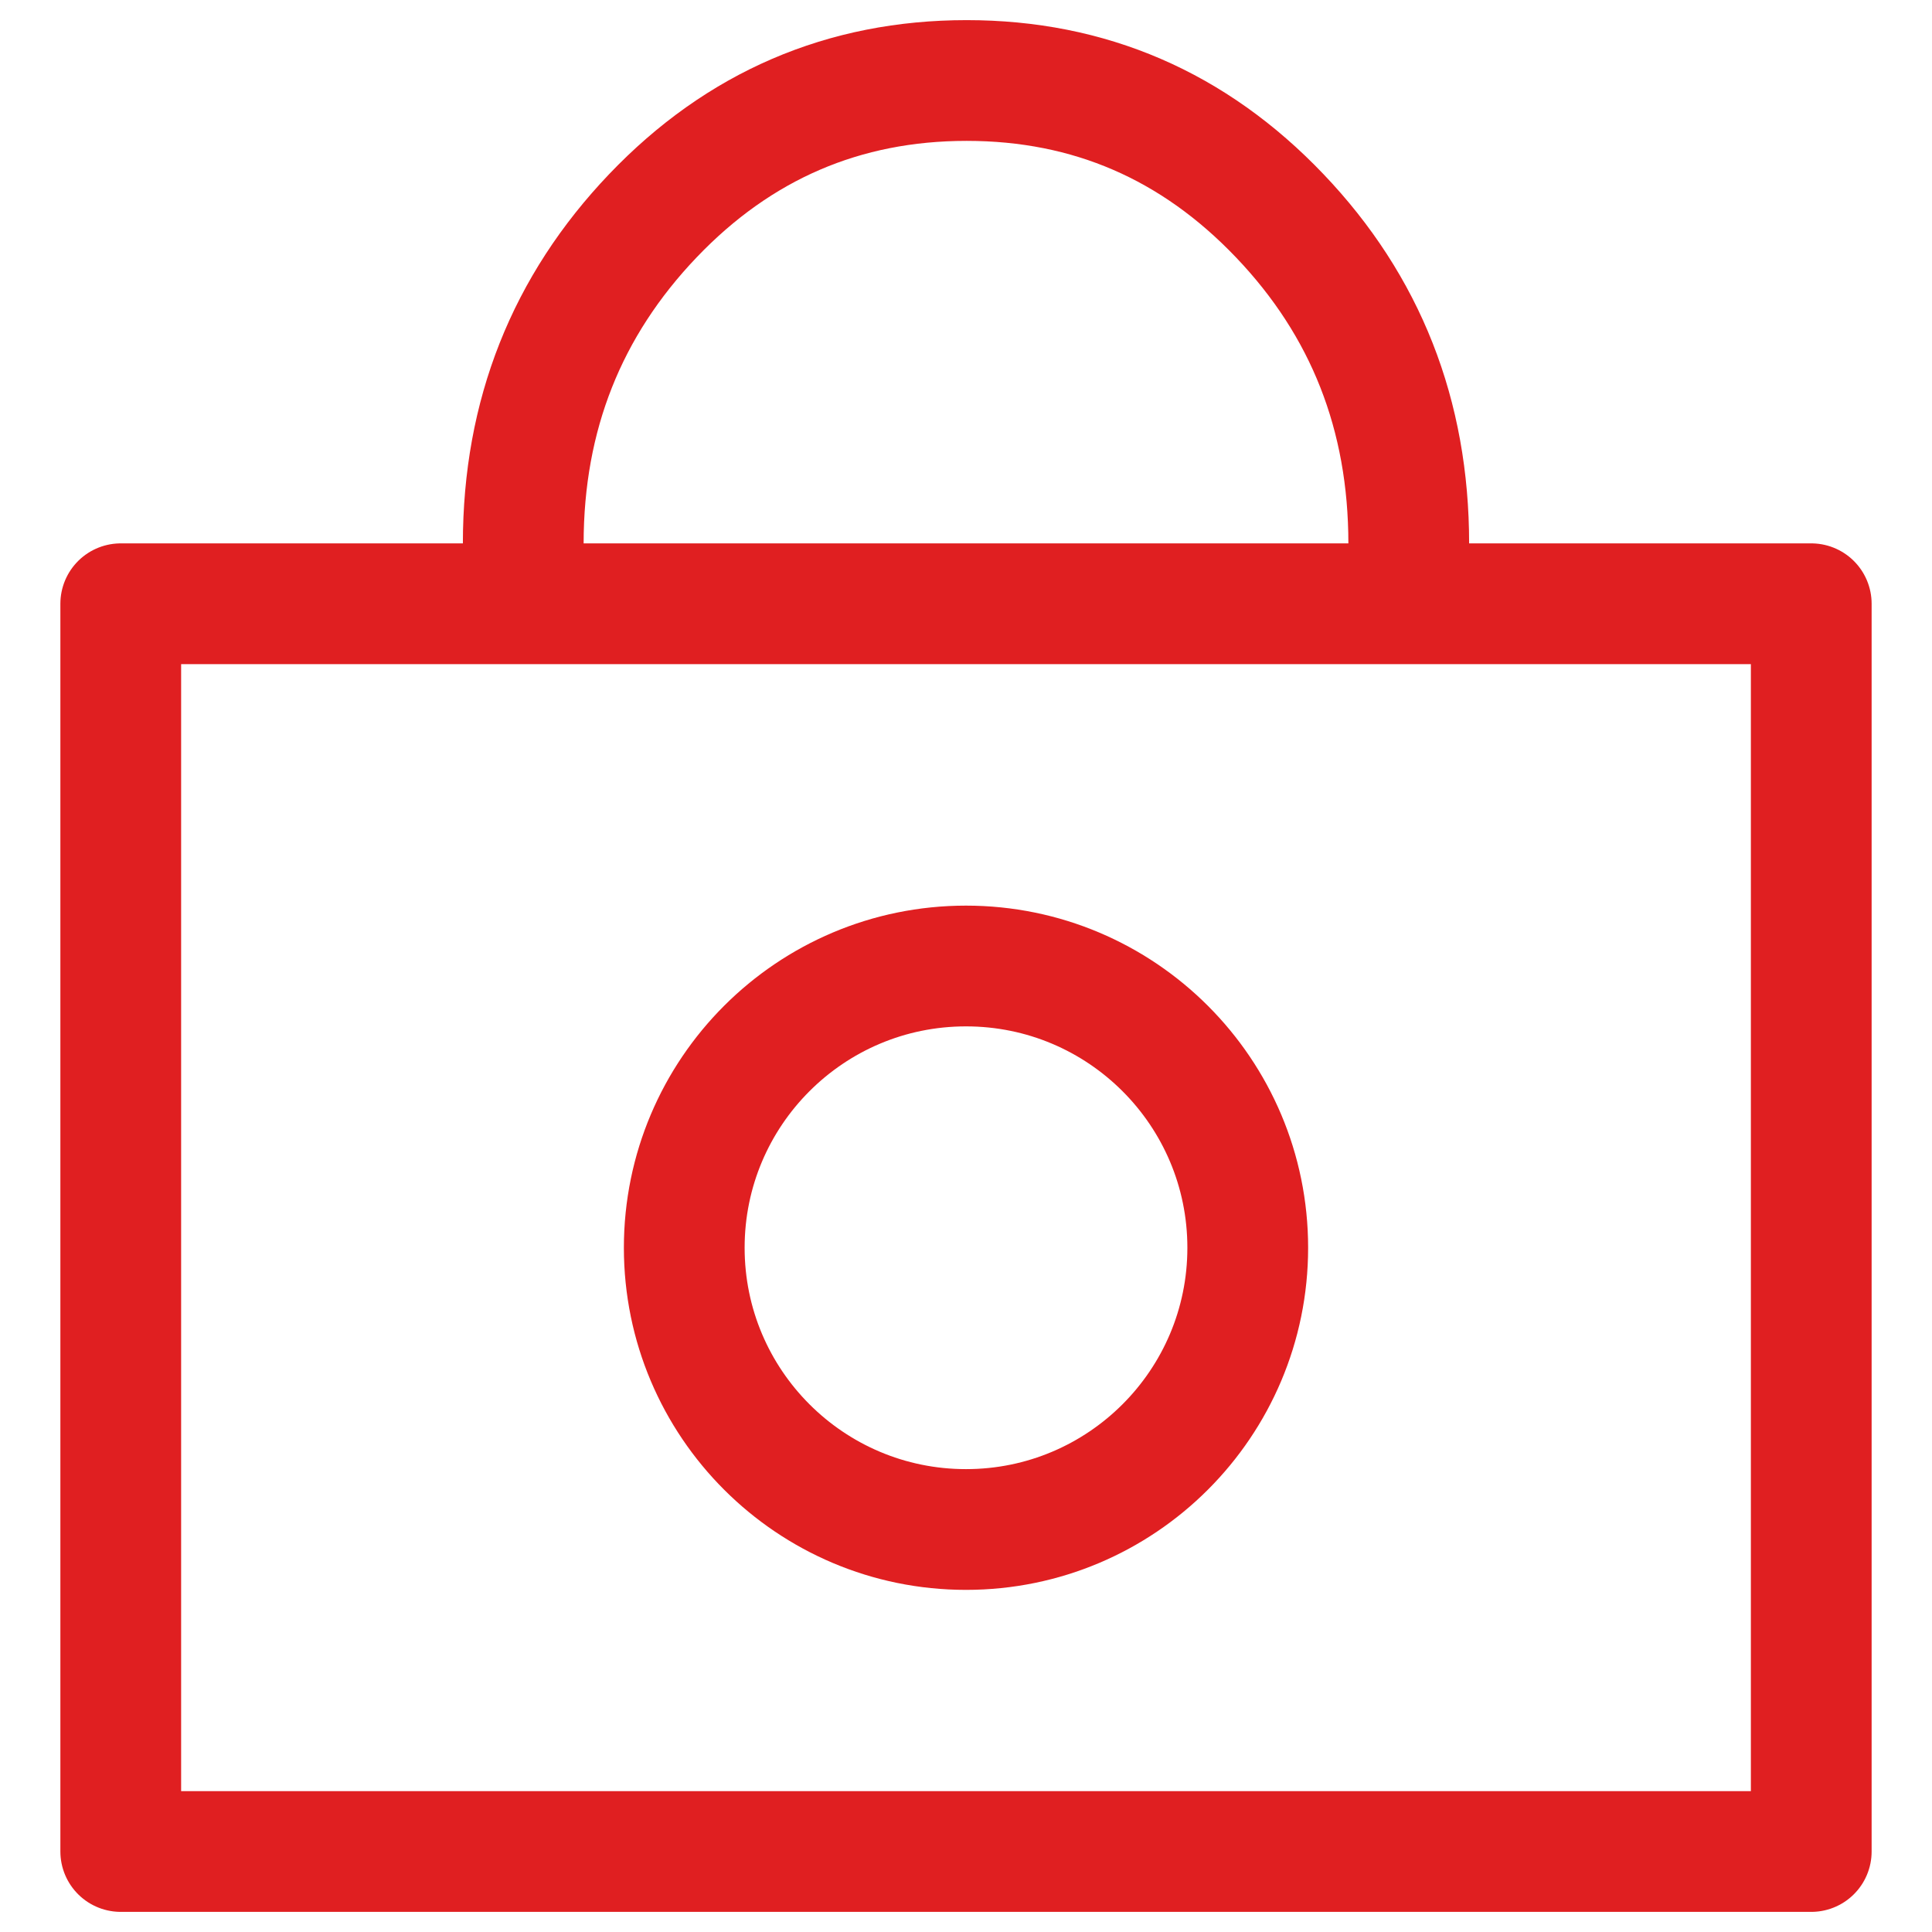
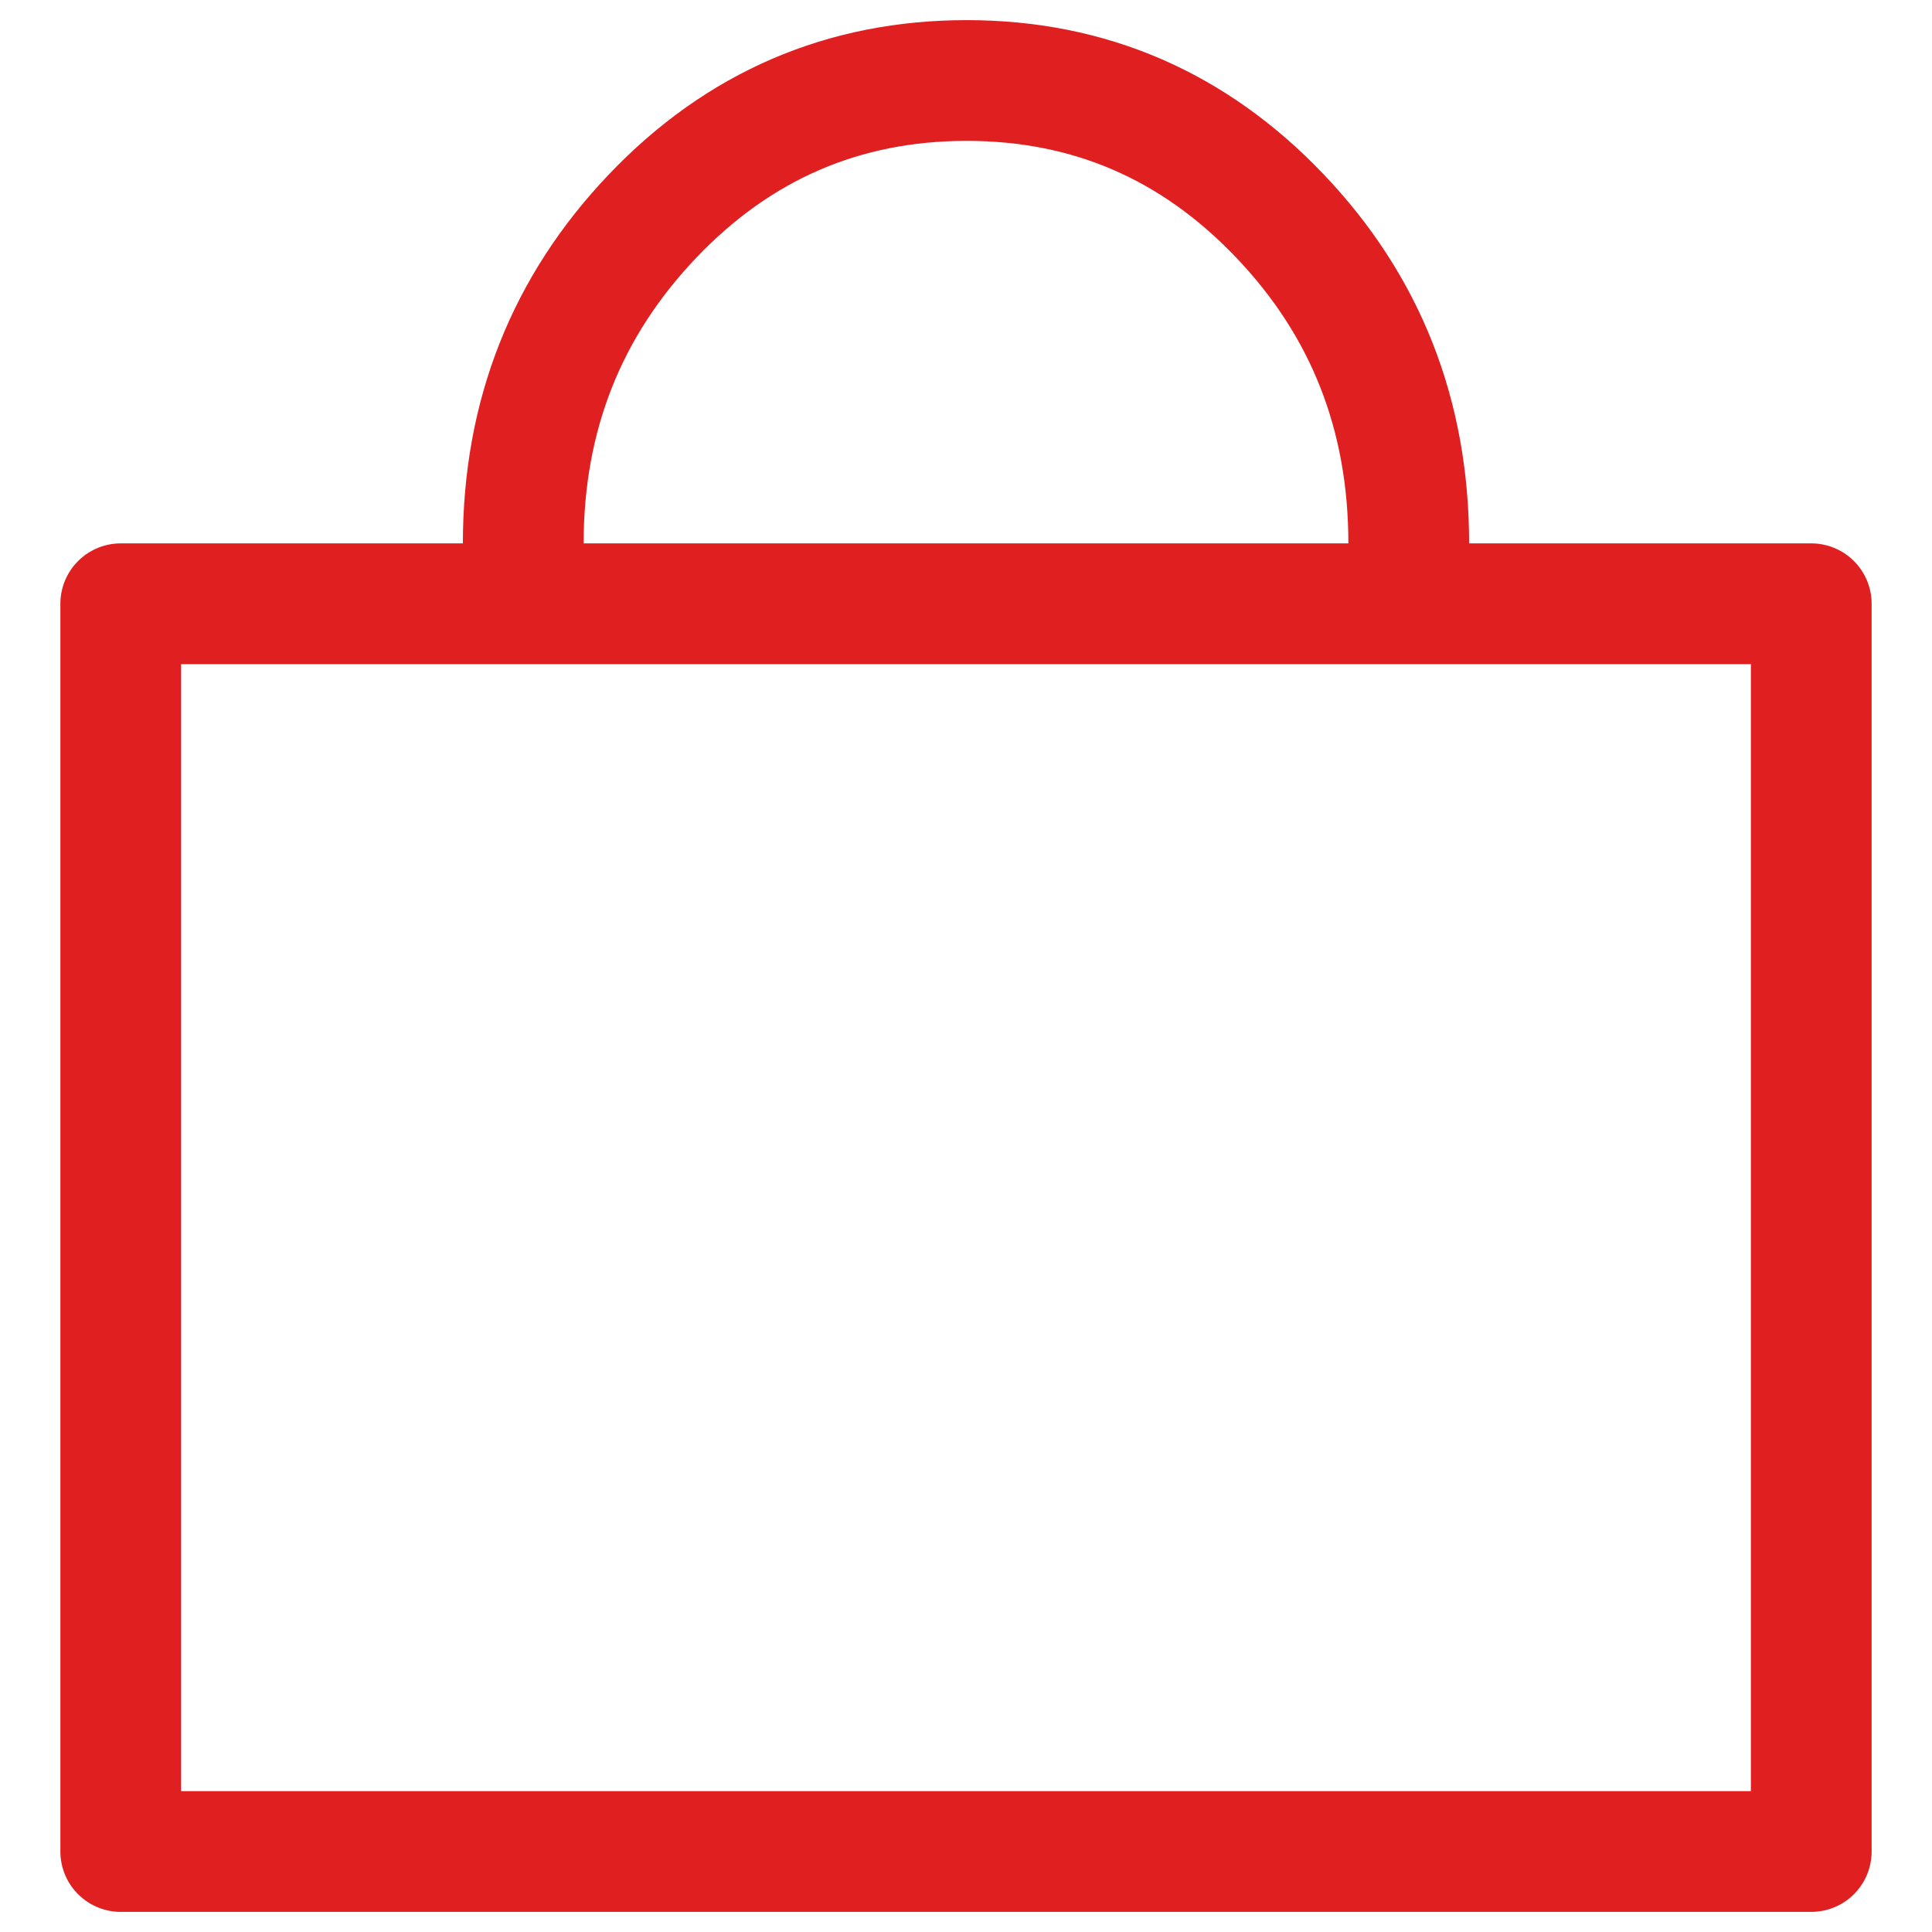
<svg xmlns="http://www.w3.org/2000/svg" width="48" height="48" viewBox="0 0 48 48" fill="none">
  <rect width="48" height="48" fill="white" />
  <path d="M35 15V13.507C35 10.31 33.931 7.599 31.794 5.36C29.657 3.12 27.064 2 24.016 2C20.967 2 18.359 3.12 16.221 5.36C14.084 7.599 13 10.31 13 13.507V15" stroke="#E01F21" stroke-width="3" stroke-linejoin="round" />
  <path d="M45 15H3V46H45V15Z" stroke="#E01F21" stroke-width="3" stroke-linejoin="round" />
-   <path d="M24 38C27.866 38 31 34.866 31 31C31 27.134 27.866 24 24 24C20.134 24 17 27.134 17 31C17 34.866 20.134 38 24 38Z" stroke="#E01F21" stroke-width="3" stroke-linejoin="round" />
</svg>